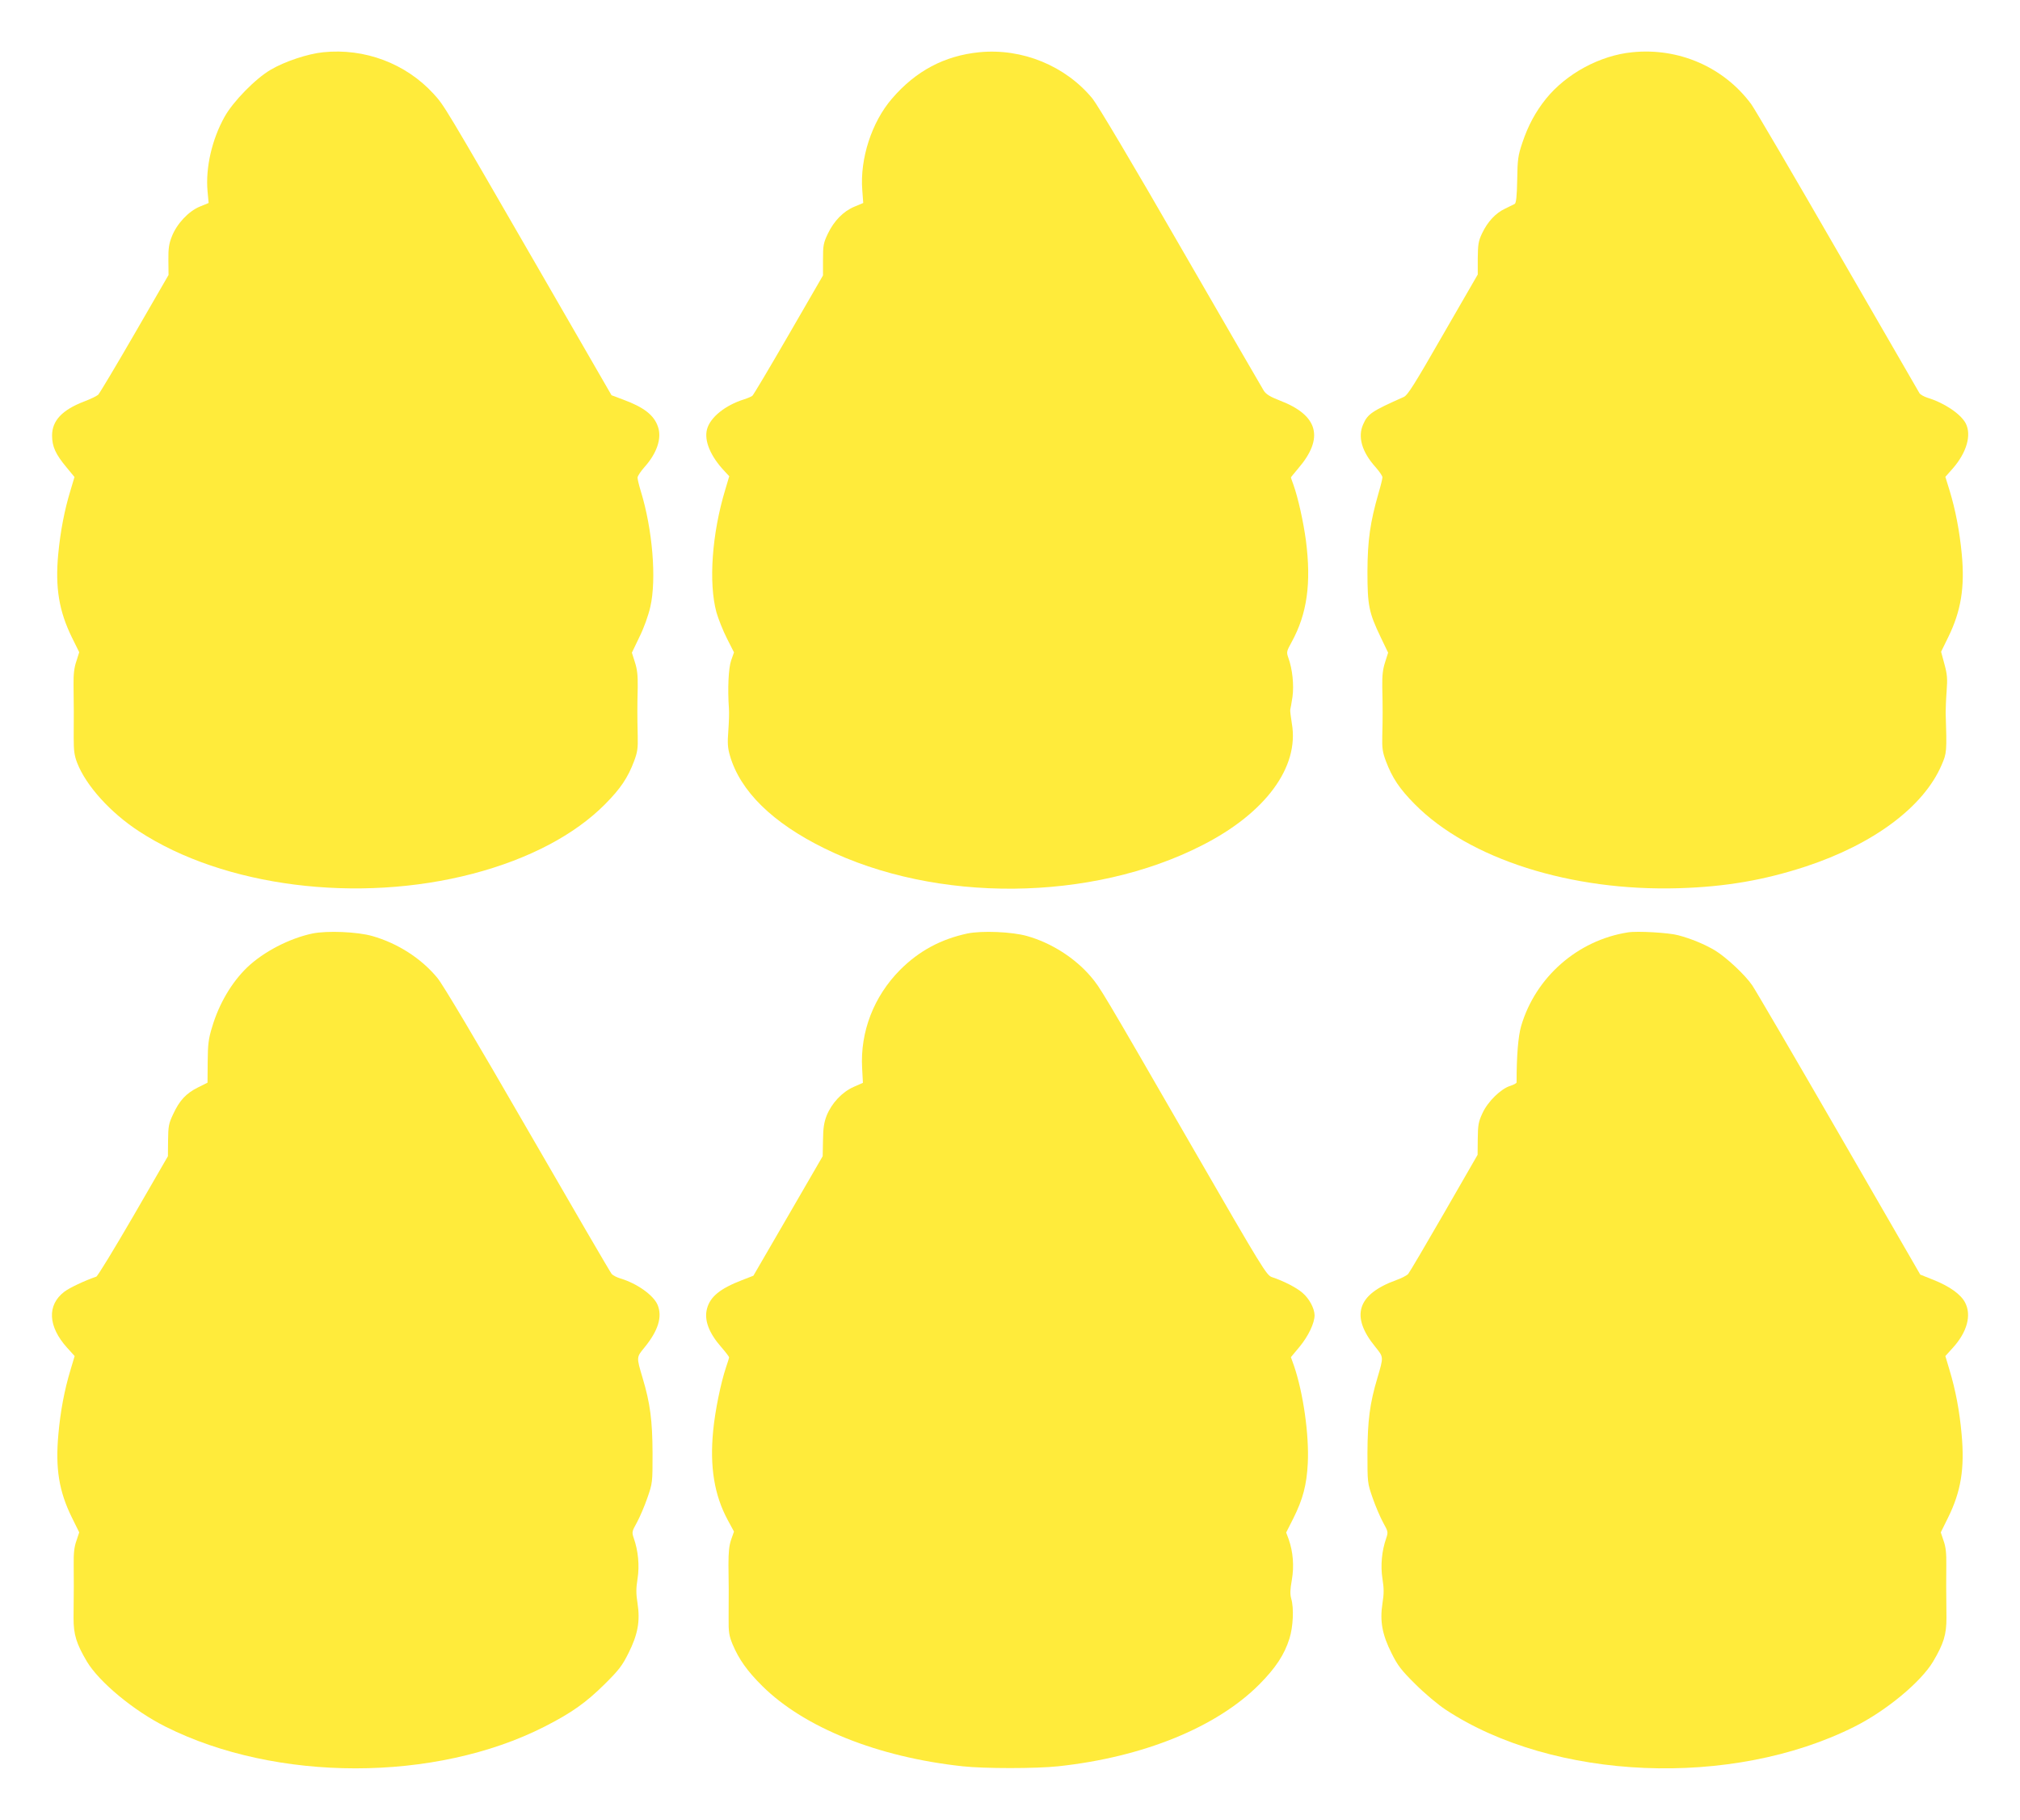
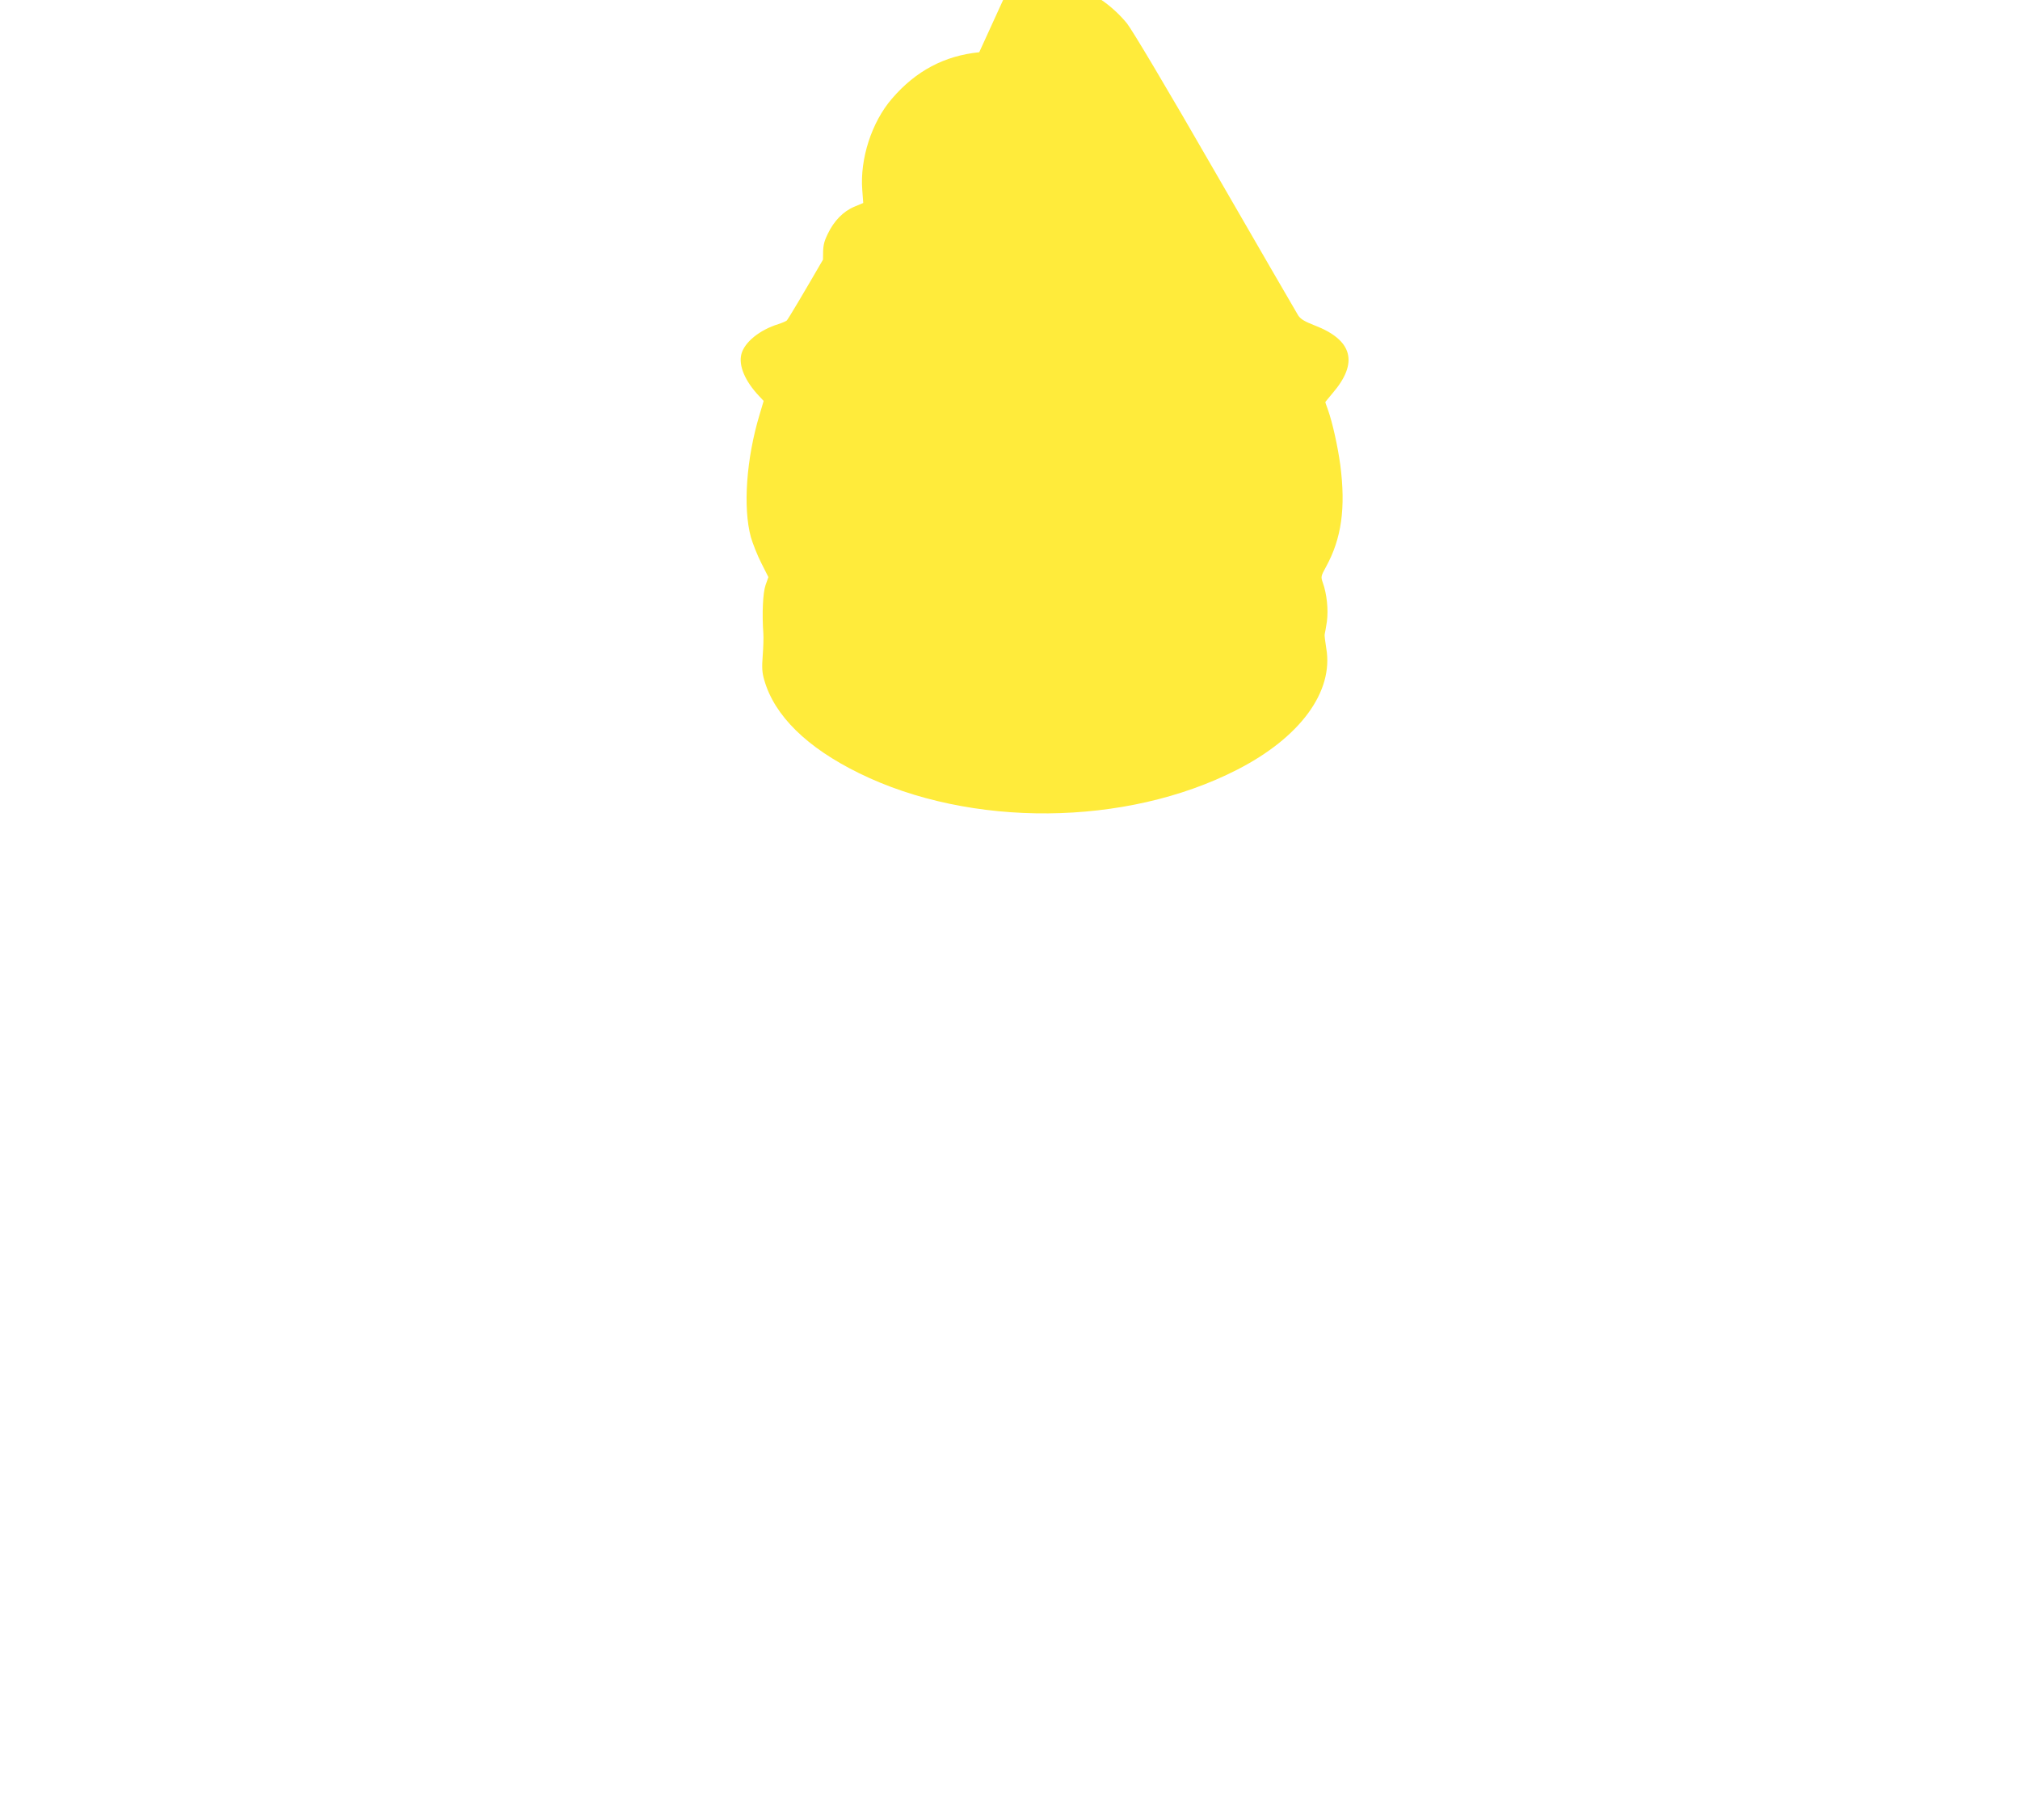
<svg xmlns="http://www.w3.org/2000/svg" version="1.0" width="1280pt" height="1153pt" viewBox="0 0 1280 1153" preserveAspectRatio="xMidYMid meet">
  <g transform="translate(0,1153) scale(0.1,-0.1)" fill="#ffeb3b" stroke="none">
-     <path d="M2048 11199 c-98 -10 -243 -58 -333 -111 -96 -56 -238 -201 -292 -298 -80 -143 -121 -322 -108 -470 l7 -76 -56 -23 c-71 -29 -146 -109 -177 -189 -18 -45 -23 -76 -22 -151 l1 -93 -215 -372 c-118 -204 -222 -378 -231 -387 -9 -8 -50 -28 -90 -43 -138 -53 -202 -121 -202 -215 0 -70 22 -118 90 -200 l52 -63 -26 -87 c-37 -121 -63 -255 -77 -401 -20 -213 5 -362 87 -529 l46 -93 -18 -57 c-14 -40 -19 -83 -18 -151 2 -125 2 -213 1 -335 0 -81 4 -111 22 -158 56 -144 210 -315 391 -433 538 -352 1388 -460 2117 -269 354 93 645 246 838 441 97 98 143 166 183 272 21 56 25 81 23 160 -3 124 -3 188 0 307 1 77 -3 114 -18 160 l-19 60 47 98 c29 58 57 136 70 193 40 175 14 491 -61 734 -11 36 -20 73 -20 84 0 10 20 40 44 67 78 87 110 181 86 253 -24 75 -89 126 -223 175 l-72 27 -467 809 c-599 1037 -592 1025 -661 1101 -176 192 -436 290 -699 263z" />
-     <path d="M6205 11199 c-220 -22 -402 -118 -553 -294 -128 -148 -204 -381 -188 -580 l6 -81 -55 -23 c-71 -29 -130 -90 -169 -171 -28 -59 -31 -74 -31 -165 l0 -100 -218 -377 c-120 -207 -223 -381 -230 -386 -7 -5 -30 -15 -52 -22 -119 -37 -215 -114 -235 -190 -19 -72 22 -171 112 -266 l29 -31 -25 -84 c-85 -280 -107 -592 -56 -779 12 -41 41 -115 66 -164 l45 -89 -18 -51 c-17 -49 -23 -179 -14 -306 2 -25 0 -88 -4 -141 -6 -76 -4 -107 10 -155 65 -226 270 -427 600 -589 707 -348 1692 -339 2395 21 400 204 614 495 566 770 -7 43 -12 84 -10 89 2 6 8 42 14 80 10 75 0 175 -26 247 -13 37 -12 41 21 101 98 179 125 372 90 644 -16 117 -49 268 -79 352 -9 24 -16 45 -16 46 0 2 21 27 46 57 166 193 128 337 -115 430 -64 25 -88 40 -103 63 -10 16 -247 425 -526 908 -302 525 -528 904 -559 942 -171 208 -446 321 -718 294z" />
-     <path d="M10343 11199 c-204 -20 -417 -135 -546 -294 -67 -83 -114 -171 -150 -278 -28 -83 -31 -106 -33 -237 -2 -106 -7 -147 -16 -152 -7 -4 -35 -17 -61 -30 -60 -28 -111 -83 -146 -157 -23 -49 -26 -69 -27 -158 l0 -102 -220 -381 c-182 -317 -224 -384 -249 -395 -203 -90 -228 -107 -257 -173 -36 -80 -8 -175 78 -271 24 -27 44 -56 44 -65 0 -9 -11 -54 -25 -101 -53 -185 -69 -297 -70 -495 0 -216 9 -260 83 -415 l48 -100 -19 -60 c-15 -46 -19 -84 -18 -157 3 -128 3 -198 0 -310 -2 -79 2 -104 23 -160 40 -106 86 -175 183 -273 344 -347 991 -553 1675 -532 295 9 538 51 801 137 431 142 748 378 862 643 33 76 34 83 26 332 0 22 2 83 6 135 6 81 4 107 -14 173 l-21 78 45 92 c81 165 106 315 86 527 -14 146 -40 280 -77 402 l-27 87 47 53 c88 101 120 212 82 286 -32 60 -136 130 -242 162 -22 7 -45 20 -51 29 -5 9 -238 412 -518 896 -279 484 -526 905 -548 935 -174 235 -459 359 -754 329z" />
-     <path d="M1980 5616 c-147 -31 -310 -116 -413 -214 -98 -94 -179 -230 -223 -379 -23 -74 -27 -109 -28 -220 l-1 -132 -62 -31 c-74 -37 -116 -82 -156 -169 -28 -59 -31 -76 -32 -166 l-1 -100 -219 -379 c-121 -208 -226 -381 -235 -384 -73 -25 -169 -70 -203 -96 -110 -84 -103 -220 18 -354 l48 -53 -26 -87 c-39 -129 -64 -262 -77 -408 -20 -218 4 -363 86 -529 l46 -93 -18 -54 c-14 -39 -18 -79 -17 -153 1 -99 1 -147 -1 -335 0 -105 17 -162 85 -277 78 -130 298 -312 498 -412 701 -352 1709 -352 2401 0 171 87 263 152 381 269 91 90 112 118 151 196 60 119 75 204 58 315 -10 62 -10 96 0 158 13 83 4 177 -24 256 -13 39 -12 42 20 100 18 33 48 103 66 155 33 95 33 96 33 285 -1 206 -15 315 -63 475 -40 135 -40 130 14 196 85 105 112 192 81 267 -26 62 -131 136 -234 167 -24 7 -49 20 -57 29 -8 9 -247 419 -531 911 -332 575 -537 920 -573 964 -101 123 -251 220 -413 266 -95 27 -286 35 -379 16z" />
-     <path d="M6130 5616 c-168 -36 -306 -110 -426 -230 -167 -168 -254 -393 -241 -623 l5 -93 -59 -26 c-74 -33 -139 -103 -171 -182 -17 -45 -22 -79 -23 -157 l-2 -100 -219 -378 -220 -379 -72 -28 c-140 -54 -202 -105 -222 -181 -19 -71 11 -153 91 -244 27 -31 49 -60 49 -64 0 -4 -9 -33 -20 -65 -32 -95 -69 -274 -81 -401 -22 -227 7 -406 92 -564 l40 -74 -18 -51 c-13 -38 -17 -79 -17 -161 2 -119 2 -174 1 -335 -1 -91 3 -113 25 -167 40 -95 93 -170 189 -265 267 -264 732 -450 1269 -508 136 -15 465 -15 605 0 540 58 1004 247 1275 519 103 104 159 188 191 291 23 73 29 192 11 252 -8 29 -7 58 4 119 15 87 8 177 -20 257 l-16 43 45 89 c61 122 85 212 92 350 9 181 -29 445 -87 616 l-20 56 55 66 c56 68 95 150 95 200 -1 43 -33 104 -76 141 -37 33 -121 76 -194 100 -34 11 -57 48 -505 824 -581 1007 -583 1009 -642 1079 -101 119 -252 215 -405 258 -95 27 -286 35 -378 16z" />
-     <path d="M10315 5623 c-319 -50 -585 -284 -676 -593 -19 -66 -29 -189 -29 -357 0 -6 -18 -15 -39 -22 -60 -18 -143 -99 -177 -173 -26 -56 -29 -75 -30 -164 l-1 -100 -213 -370 c-117 -203 -219 -376 -227 -385 -8 -9 -42 -27 -76 -39 -248 -90 -291 -229 -132 -423 53 -66 53 -61 13 -197 -48 -160 -62 -269 -63 -475 0 -189 0 -190 33 -285 18 -52 48 -122 66 -155 32 -58 33 -61 20 -100 -28 -79 -37 -173 -24 -256 10 -62 10 -96 0 -158 -17 -111 -2 -196 58 -315 39 -78 60 -106 151 -196 59 -59 144 -130 191 -161 684 -451 1815 -498 2591 -108 200 100 420 282 498 412 68 115 85 172 85 277 -2 188 -2 236 -1 335 1 74 -3 114 -17 153 l-18 54 46 93 c82 166 106 311 86 529 -13 146 -38 279 -77 408 l-26 87 48 53 c90 99 119 206 77 286 -26 51 -98 103 -199 143 l-85 34 -514 890 c-283 490 -531 914 -551 943 -46 67 -164 177 -236 221 -66 39 -150 74 -233 96 -58 16 -260 28 -319 18z" />
+     <path d="M6205 11199 c-220 -22 -402 -118 -553 -294 -128 -148 -204 -381 -188 -580 l6 -81 -55 -23 c-71 -29 -130 -90 -169 -171 -28 -59 -31 -74 -31 -165 c-120 -207 -223 -381 -230 -386 -7 -5 -30 -15 -52 -22 -119 -37 -215 -114 -235 -190 -19 -72 22 -171 112 -266 l29 -31 -25 -84 c-85 -280 -107 -592 -56 -779 12 -41 41 -115 66 -164 l45 -89 -18 -51 c-17 -49 -23 -179 -14 -306 2 -25 0 -88 -4 -141 -6 -76 -4 -107 10 -155 65 -226 270 -427 600 -589 707 -348 1692 -339 2395 21 400 204 614 495 566 770 -7 43 -12 84 -10 89 2 6 8 42 14 80 10 75 0 175 -26 247 -13 37 -12 41 21 101 98 179 125 372 90 644 -16 117 -49 268 -79 352 -9 24 -16 45 -16 46 0 2 21 27 46 57 166 193 128 337 -115 430 -64 25 -88 40 -103 63 -10 16 -247 425 -526 908 -302 525 -528 904 -559 942 -171 208 -446 321 -718 294z" />
  </g>
</svg>